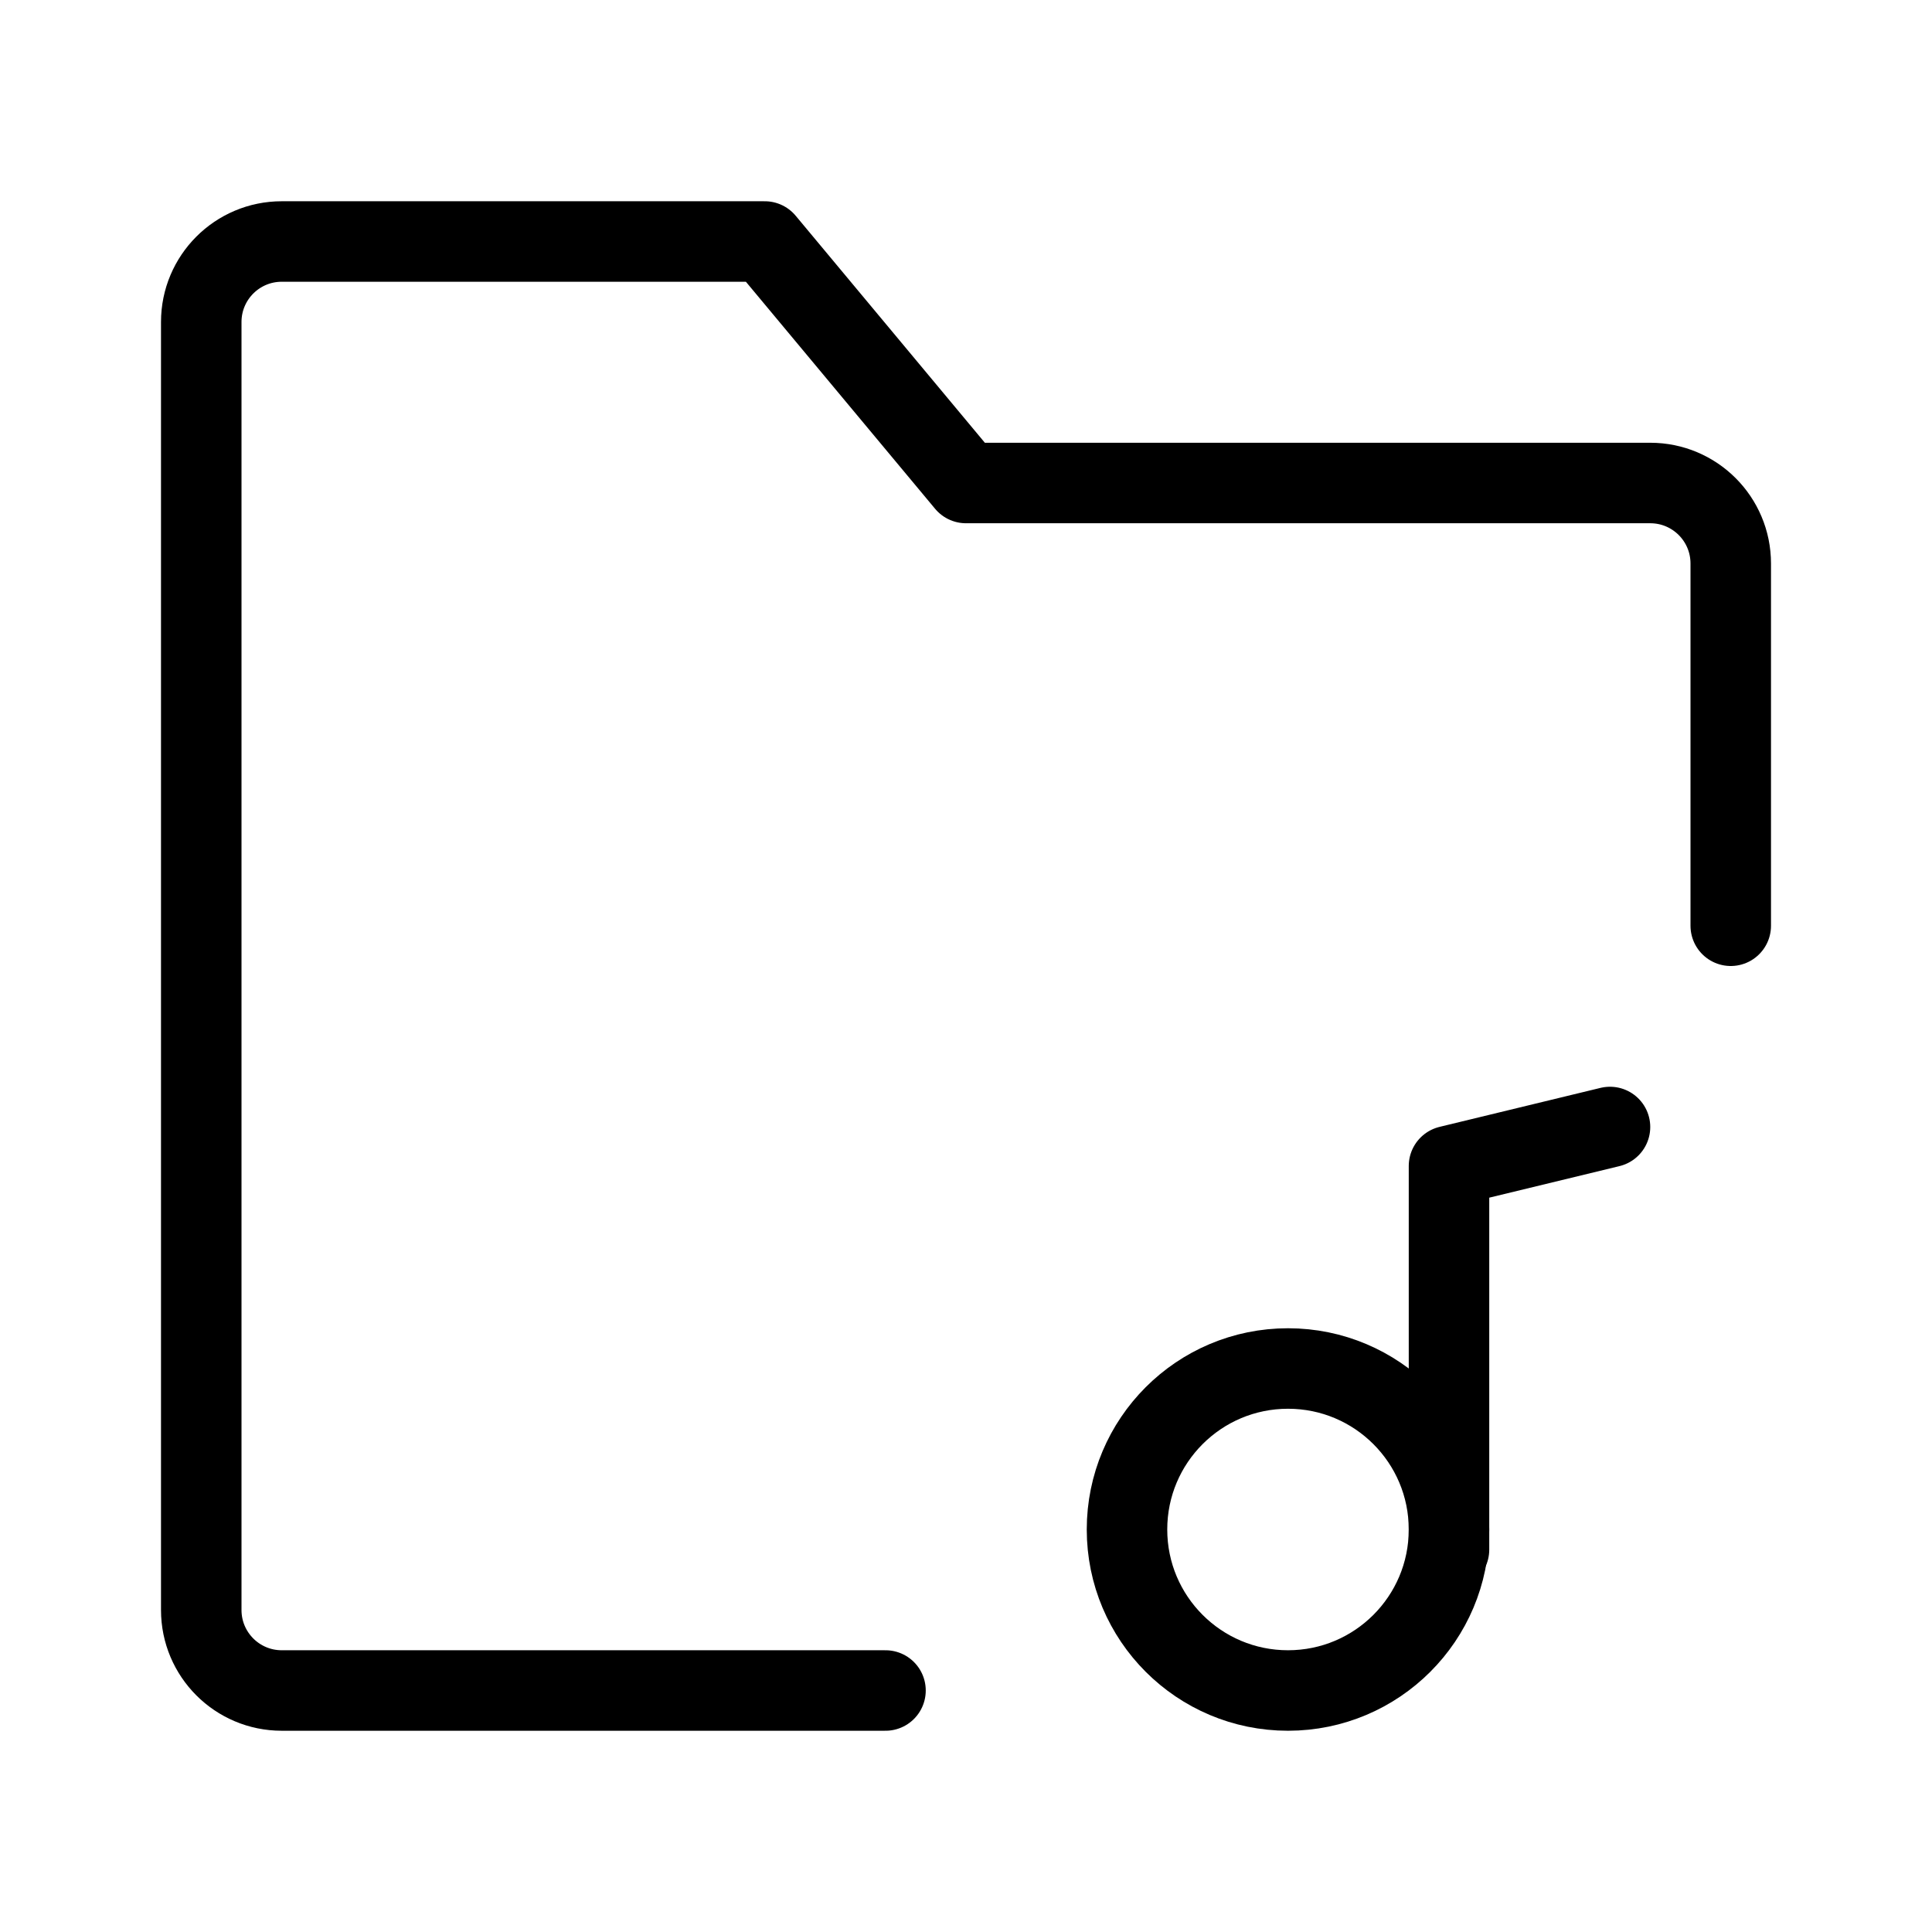
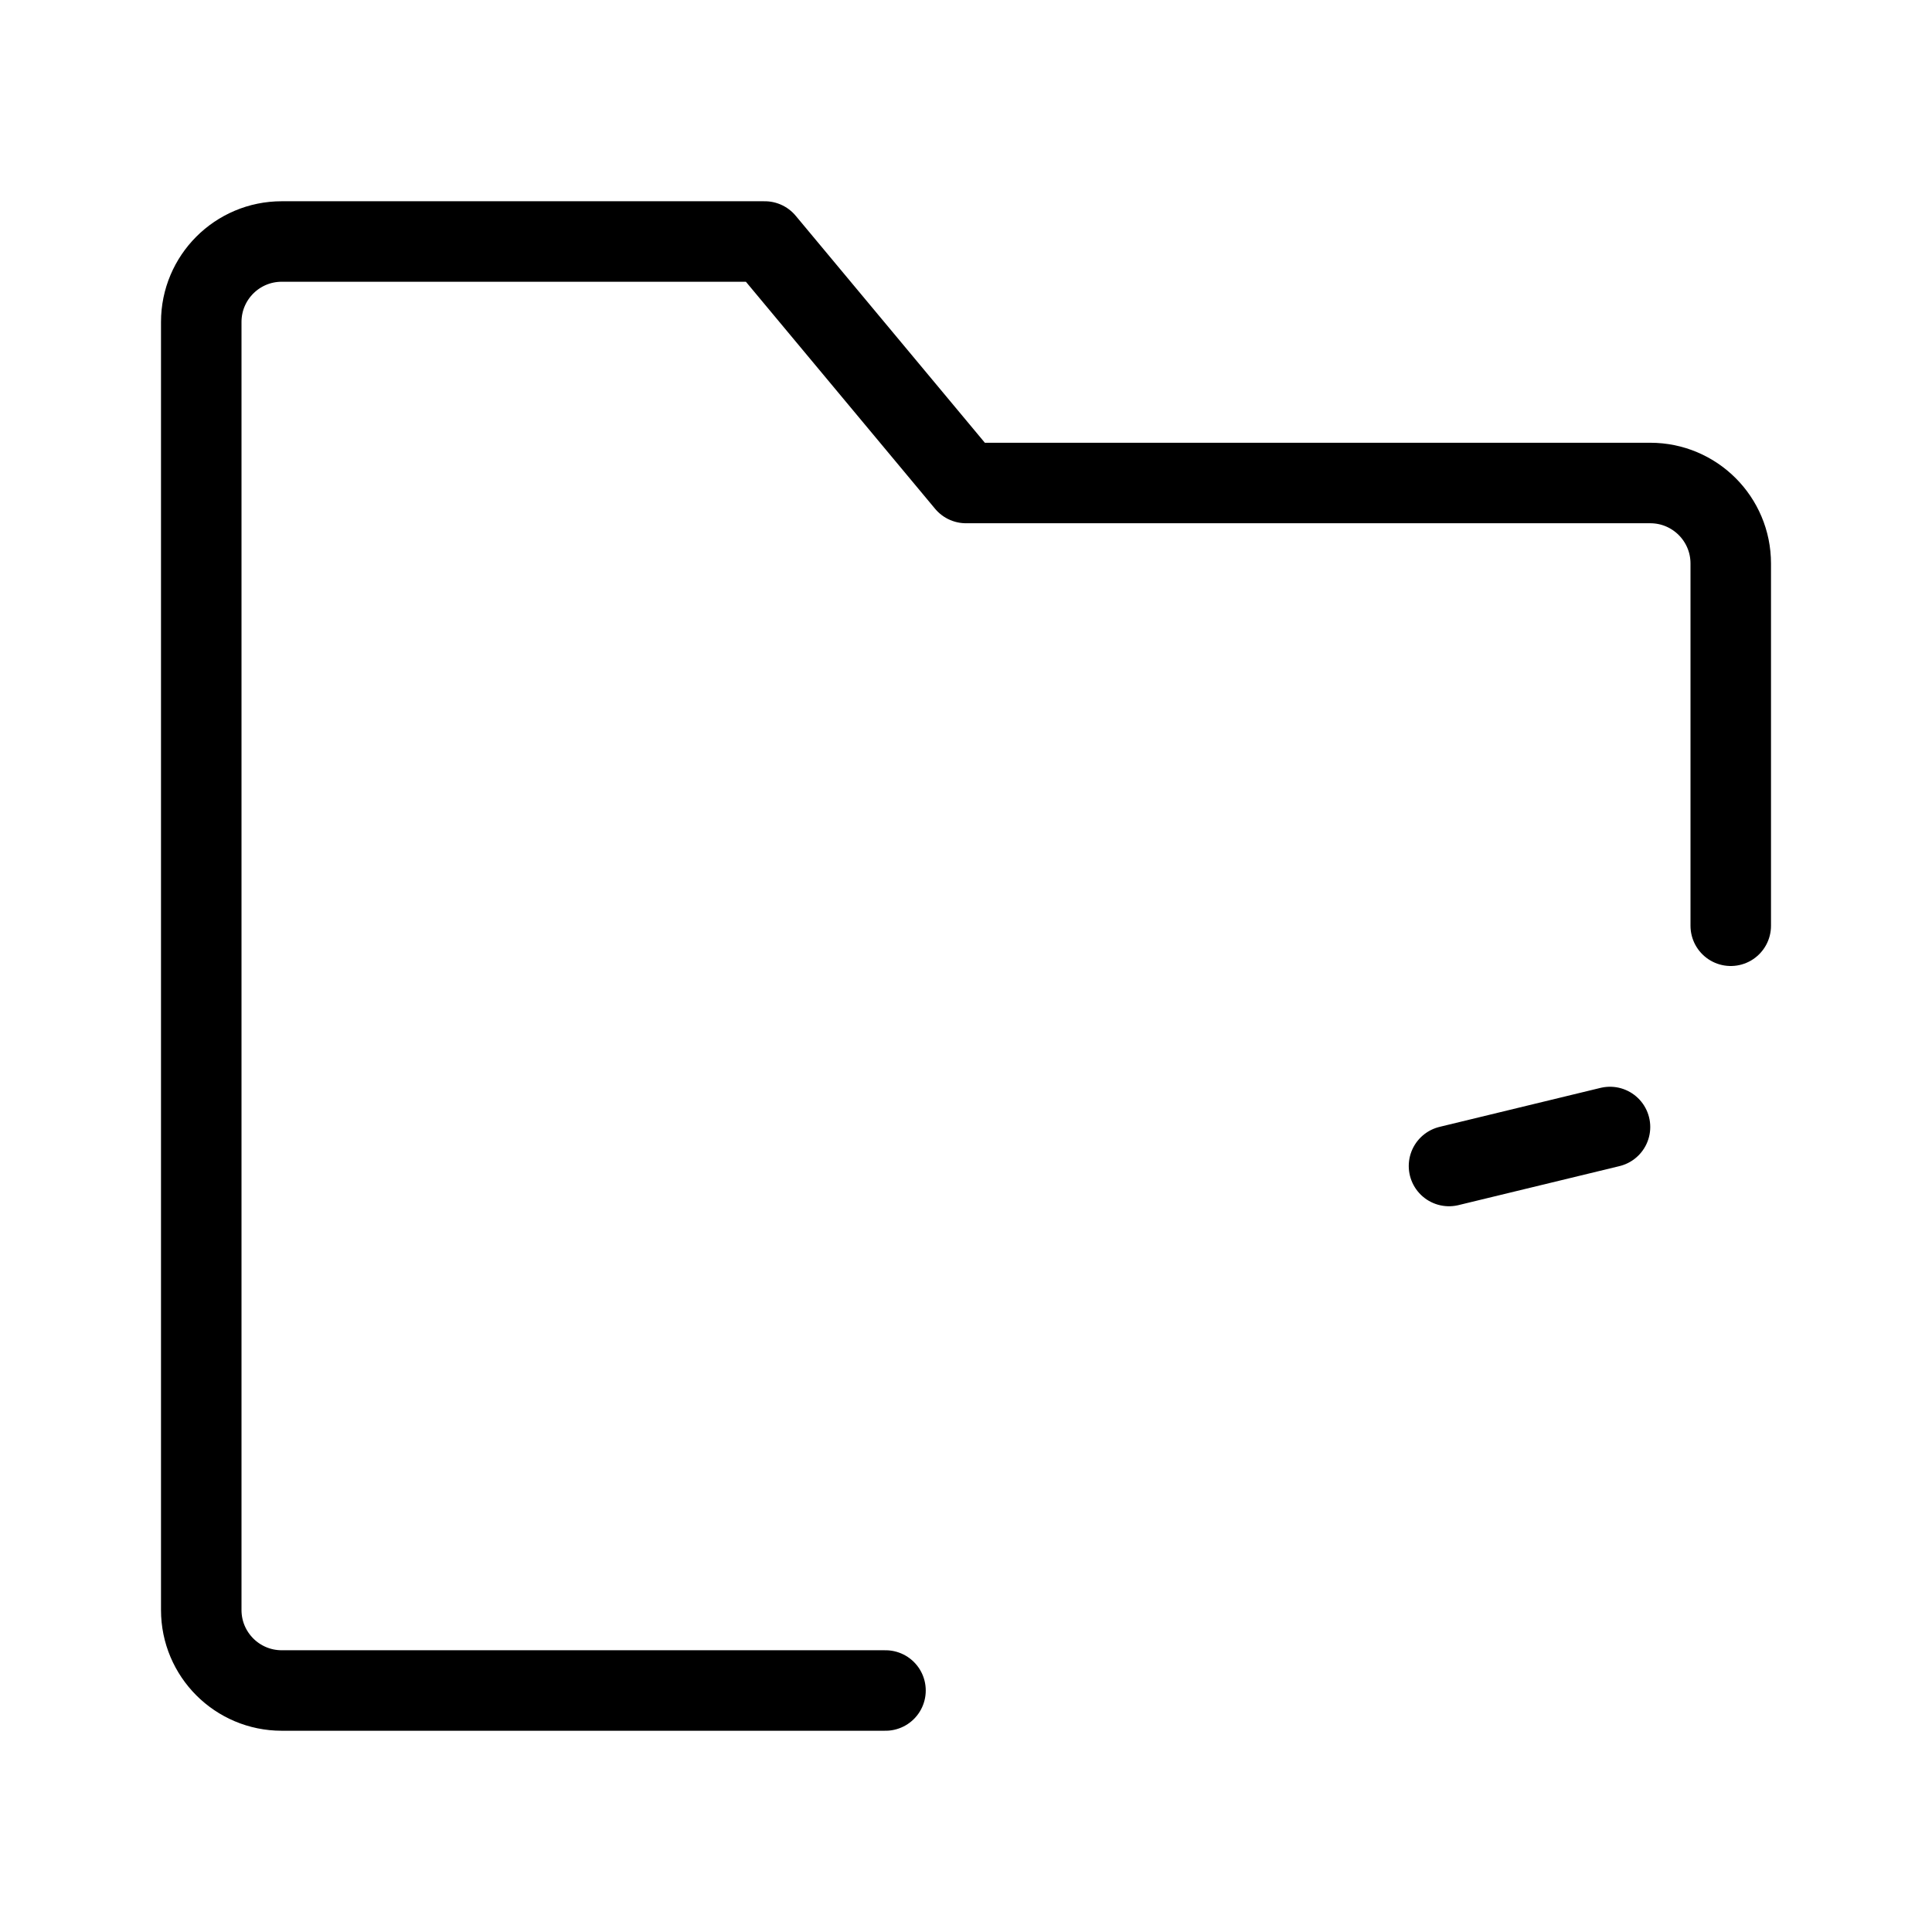
<svg xmlns="http://www.w3.org/2000/svg" viewBox="0 0 48 48" fill="none">
  <path d="M43 23V14C43 12.895 42.105 12 41 12H24L19 6H7C5.895 6 5 6.895 5 8V40C5 41.105 5.895 42 7 42H22" stroke="currentColor" stroke-width="2" stroke-linecap="round" stroke-linejoin="round" />
-   <path d="M40 28L36 28.969V38.5" stroke="currentColor" stroke-width="2" stroke-linecap="round" stroke-linejoin="round" />
-   <circle cx="32" cy="38" r="4" fill="none" stroke="currentColor" stroke-width="2" stroke-linecap="round" stroke-linejoin="round" />
+   <path d="M40 28L36 28.969" stroke="currentColor" stroke-width="2" stroke-linecap="round" stroke-linejoin="round" />
</svg>